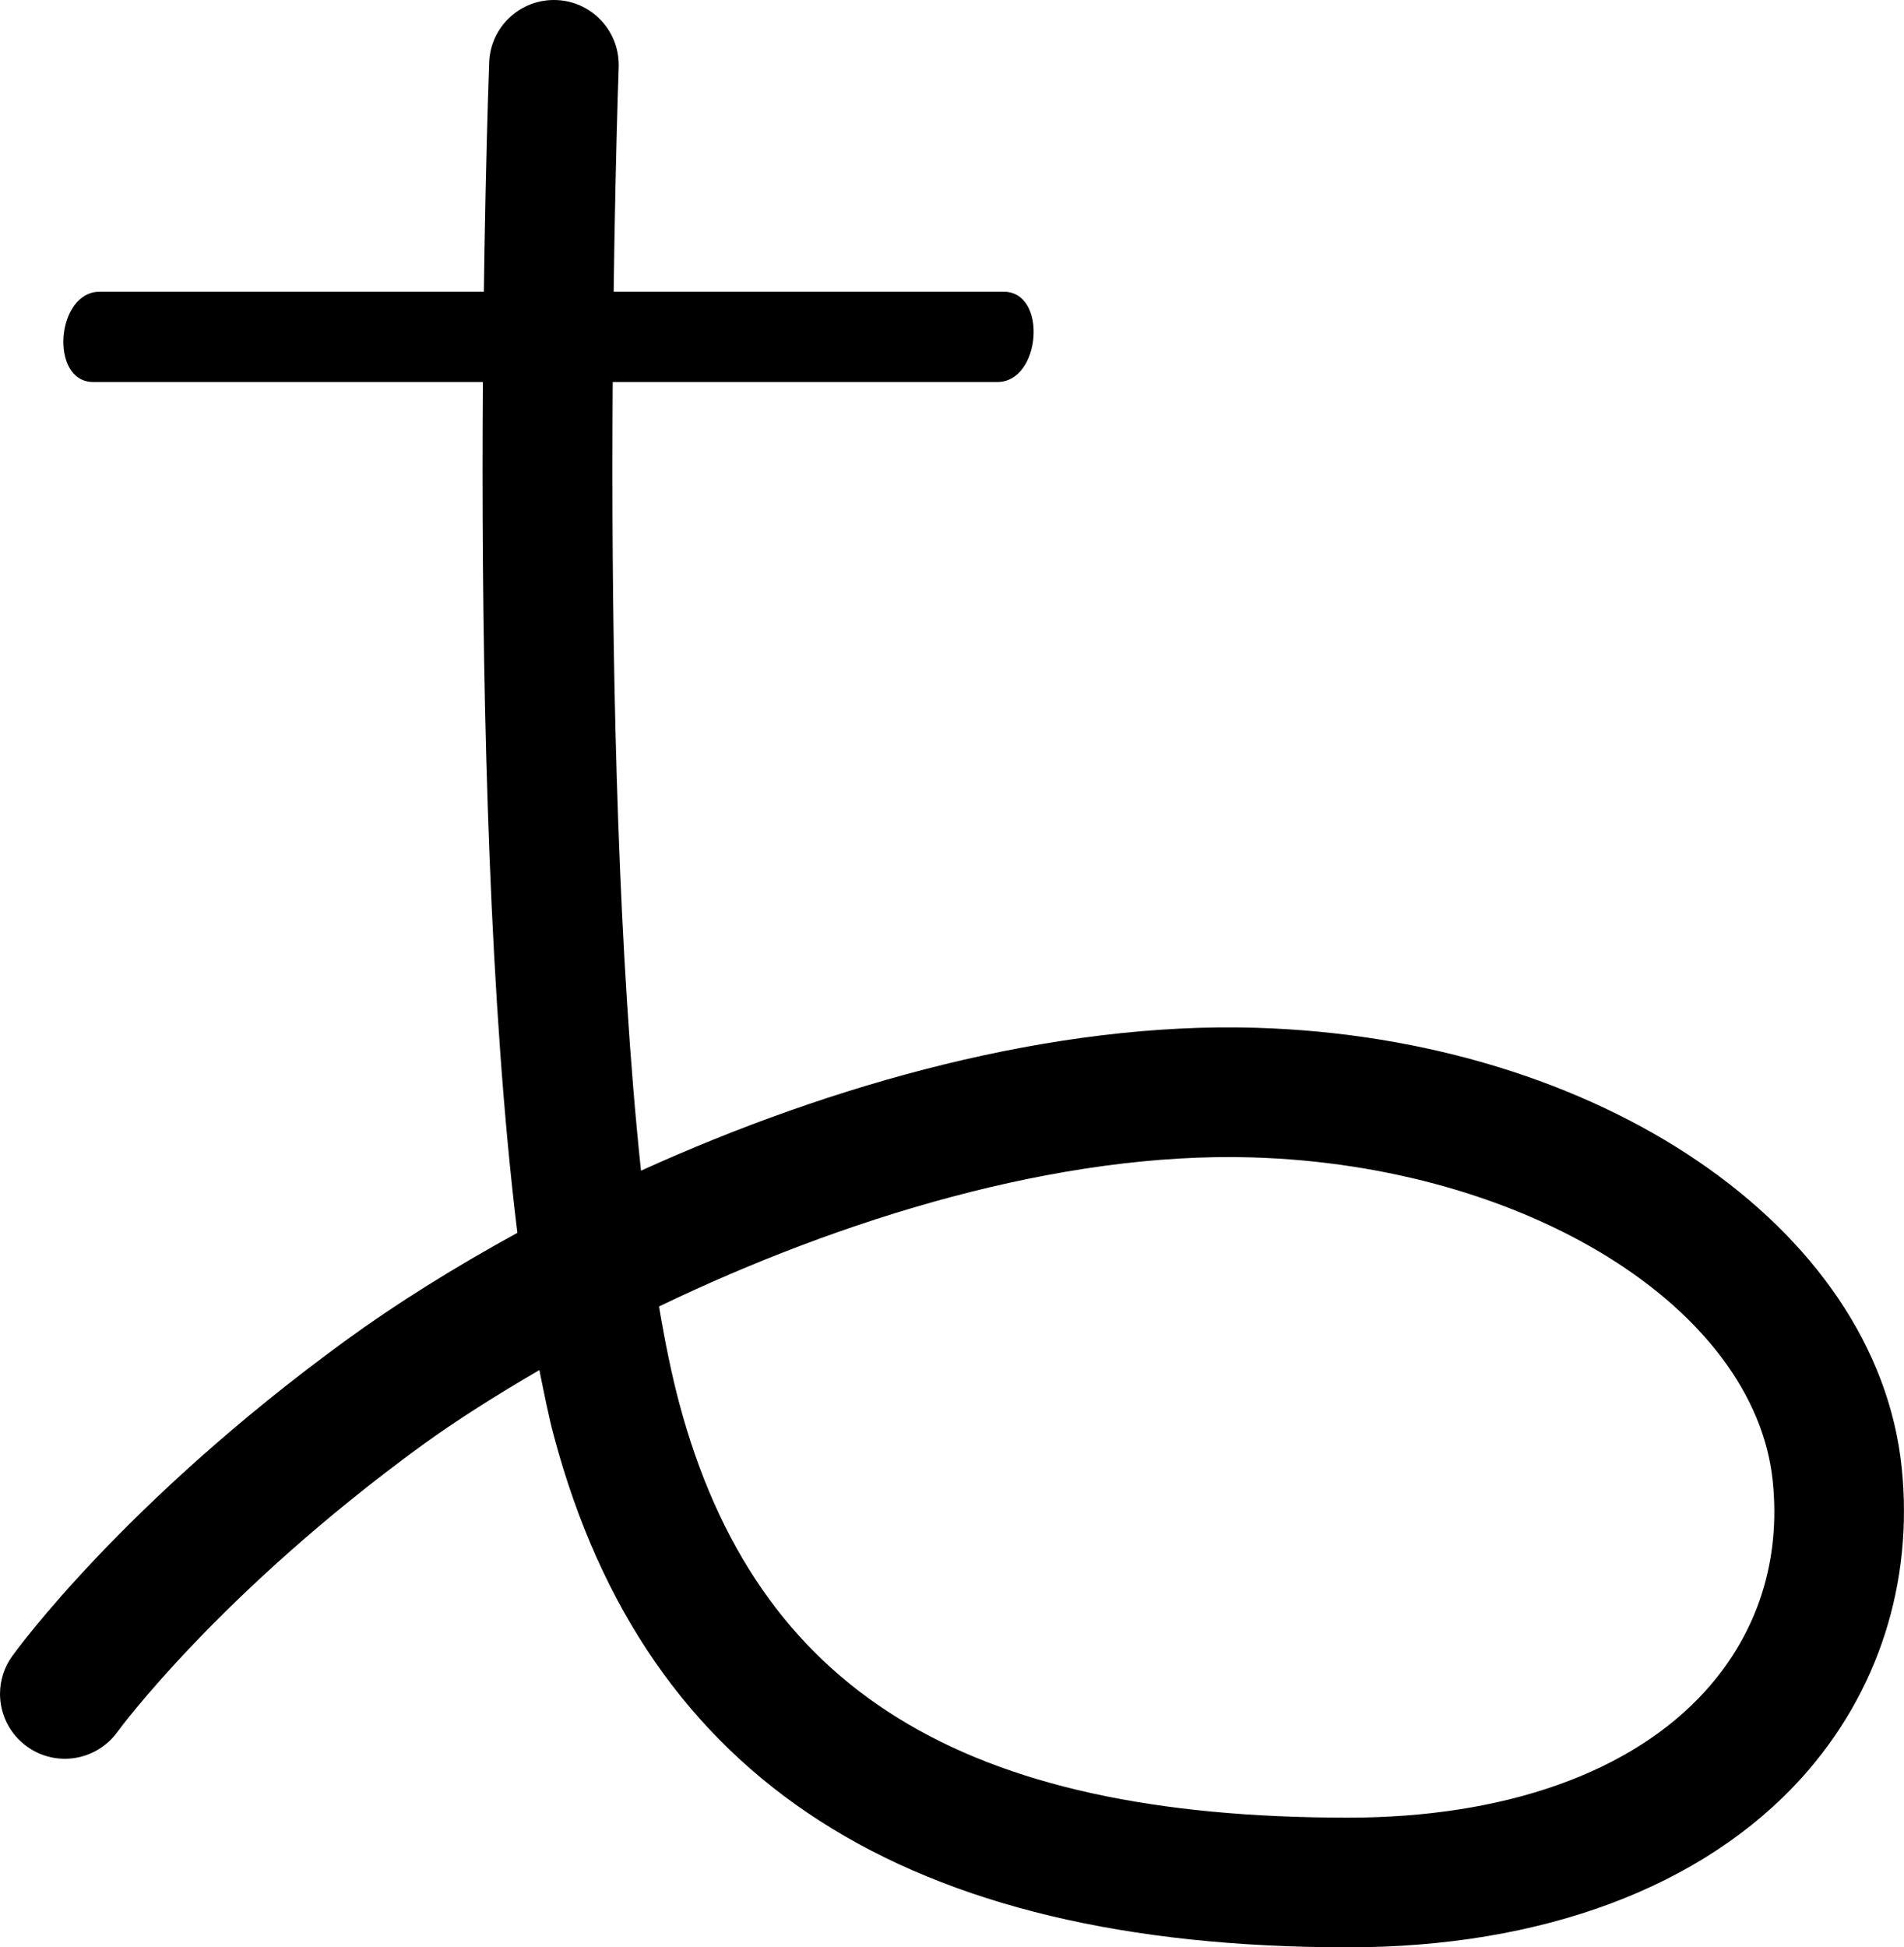
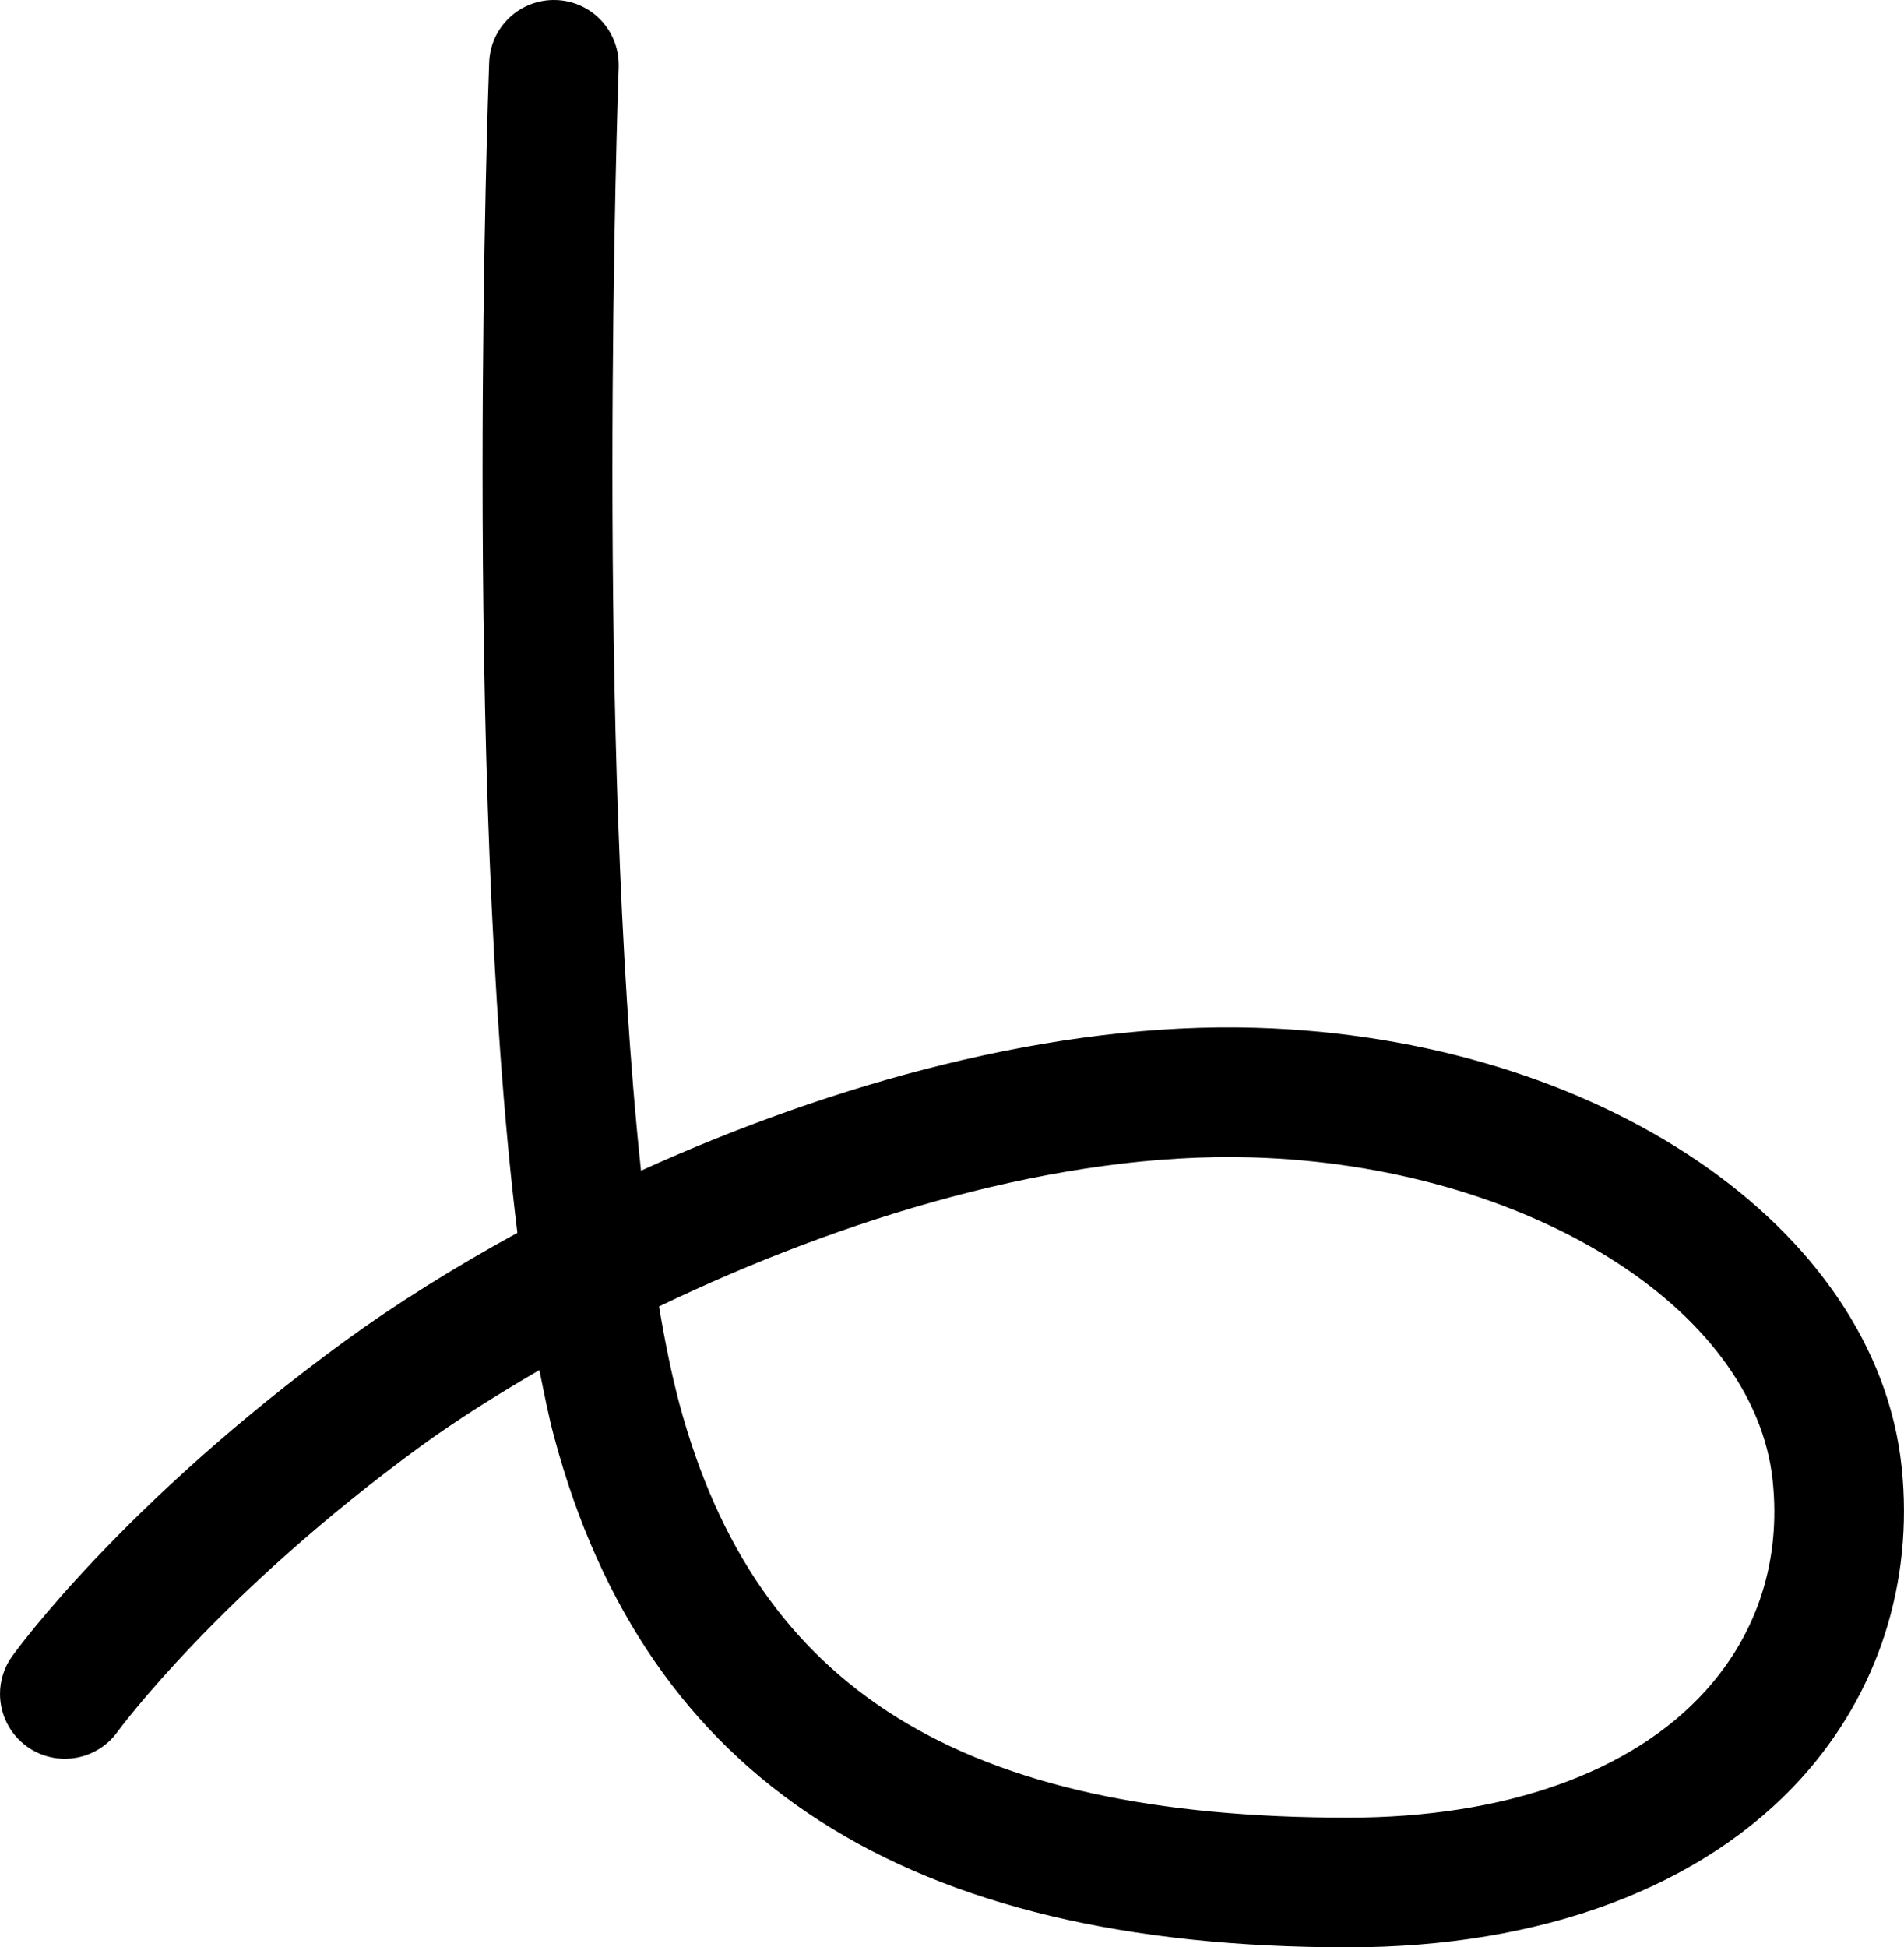
<svg xmlns="http://www.w3.org/2000/svg" width="119.105" height="121.794" viewBox="0 0 31.513 32.225" version="1.1" id="svg1615">
  <defs id="defs1612" />
  <path d="M 8.096,1.034 C 8.085,1.31 7.987,4.137 7.987,7.805 c 0,3.938 0.115,8.84 0.576,12.596 C 7.518,20.974 6.549,21.579 5.713,22.189 2.052,24.858 0.276,27.303 0.201,27.407 0.065,27.596 0,27.814 0,28.031 c 0,0.333 0.155,0.661 0.446,0.871 0.481,0.346 1.149,0.238 1.497,-0.242 0.016,-0.021 1.673,-2.286 5.034,-4.737 0.576,-0.419 1.244,-0.839 1.95,-1.251 0.079,0.386 0.154,0.775 0.245,1.108 1.522,5.682 5.822,8.445 13.141,8.445 3.211,0 5.878,-0.998 7.512,-2.811 1.262,-1.401 1.848,-3.224 1.65,-5.131 -0.416,-3.98 -5.01,-7.106 -10.69,-7.275 -3.34,-0.099 -7,0.922 -10.176,2.365 -0.372,-3.513 -0.473,-7.951 -0.473,-11.586 0,-3.739 0.101,-6.605 0.104,-6.674 V 1.072 C 10.24,0.498 9.785,0.021 9.207,7.7015571e-4 8.614,-0.021 8.117,0.442 8.096,1.034 M 22.313,30.079 c -6.384,0 -9.798,-2.113 -11.07,-6.855 -0.125,-0.47 -0.237,-1.016 -0.336,-1.604 3.025,-1.456 6.626,-2.561 9.814,-2.467 4.534,0.134 8.319,2.485 8.619,5.351 0.137,1.314 -0.247,2.516 -1.109,3.473 -1.221,1.354 -3.323,2.102 -5.919,2.102" style="fill:#000000;fill-opacity:1;fill-rule:nonzero;stroke:none;stroke-width:0.353" id="path2632" />
-   <path d="m 1.542,6.322 h 14.966 c 0.723,0 0.834,-1.494 0.106,-1.494 H 1.648 c -0.723,0 -0.832,1.494 -0.106,1.494" style="fill:#000000;fill-opacity:1;fill-rule:nonzero;stroke:none;stroke-width:0.353" id="path2634" />
</svg>